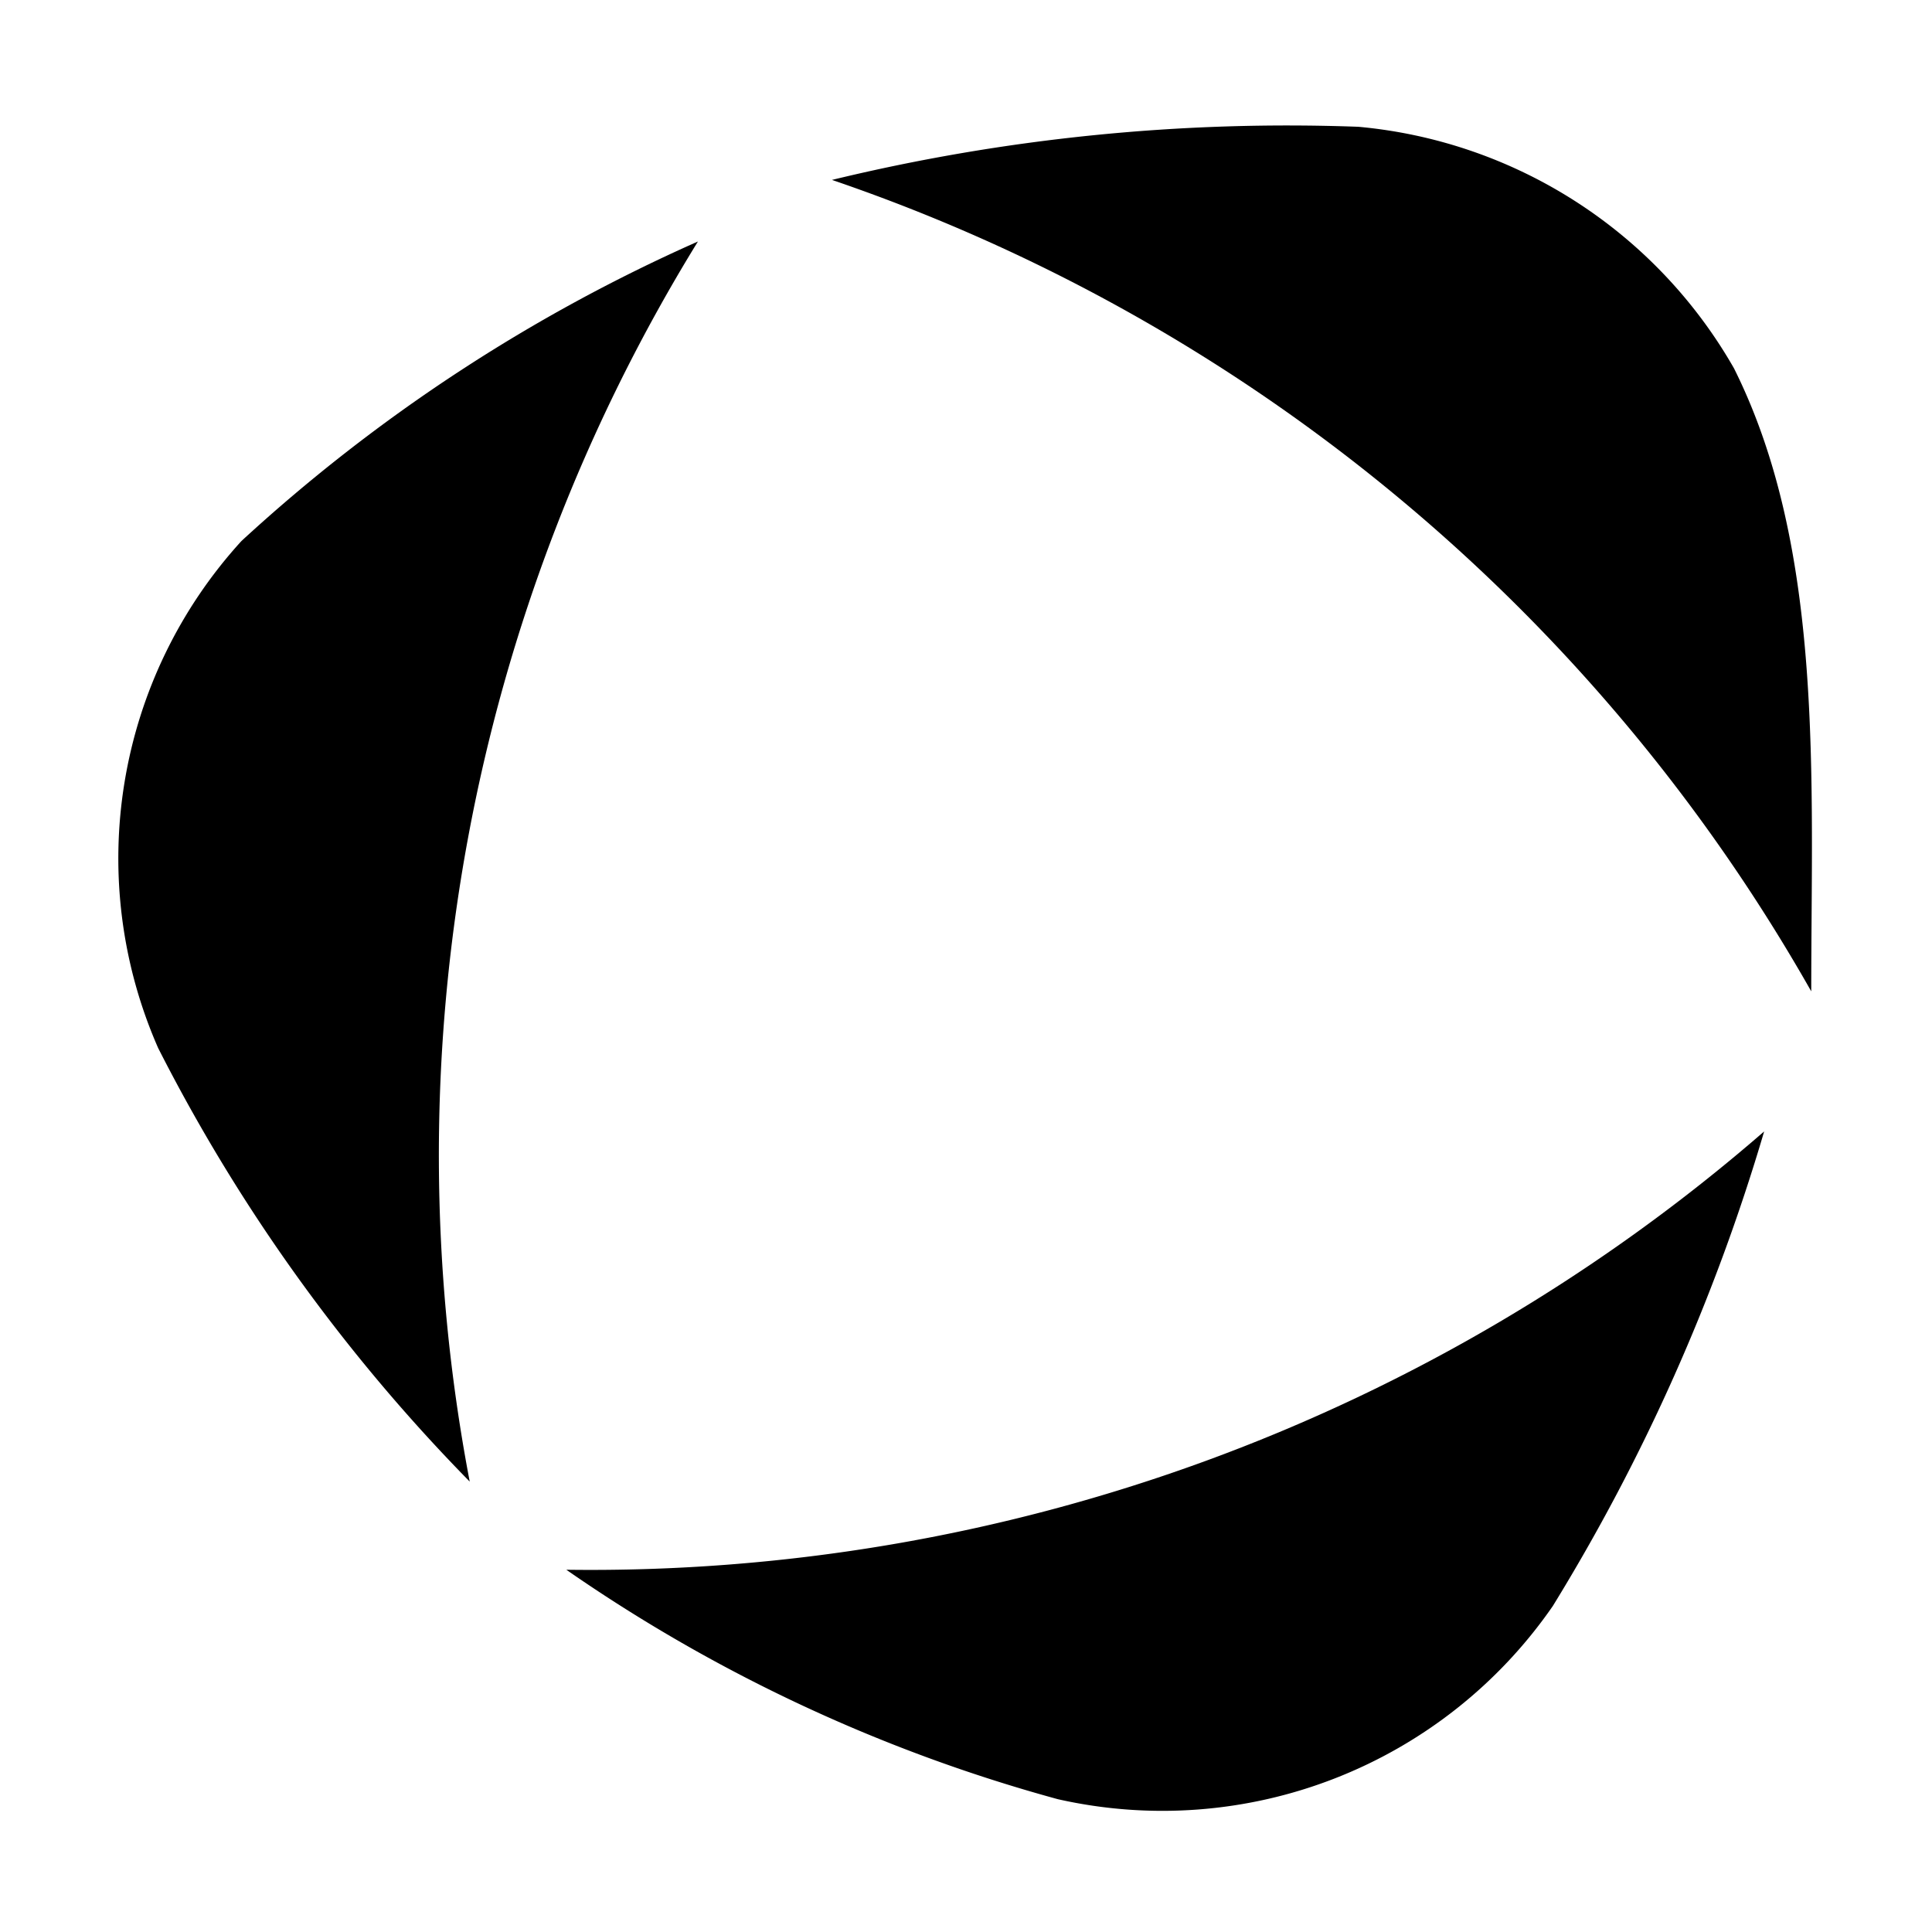
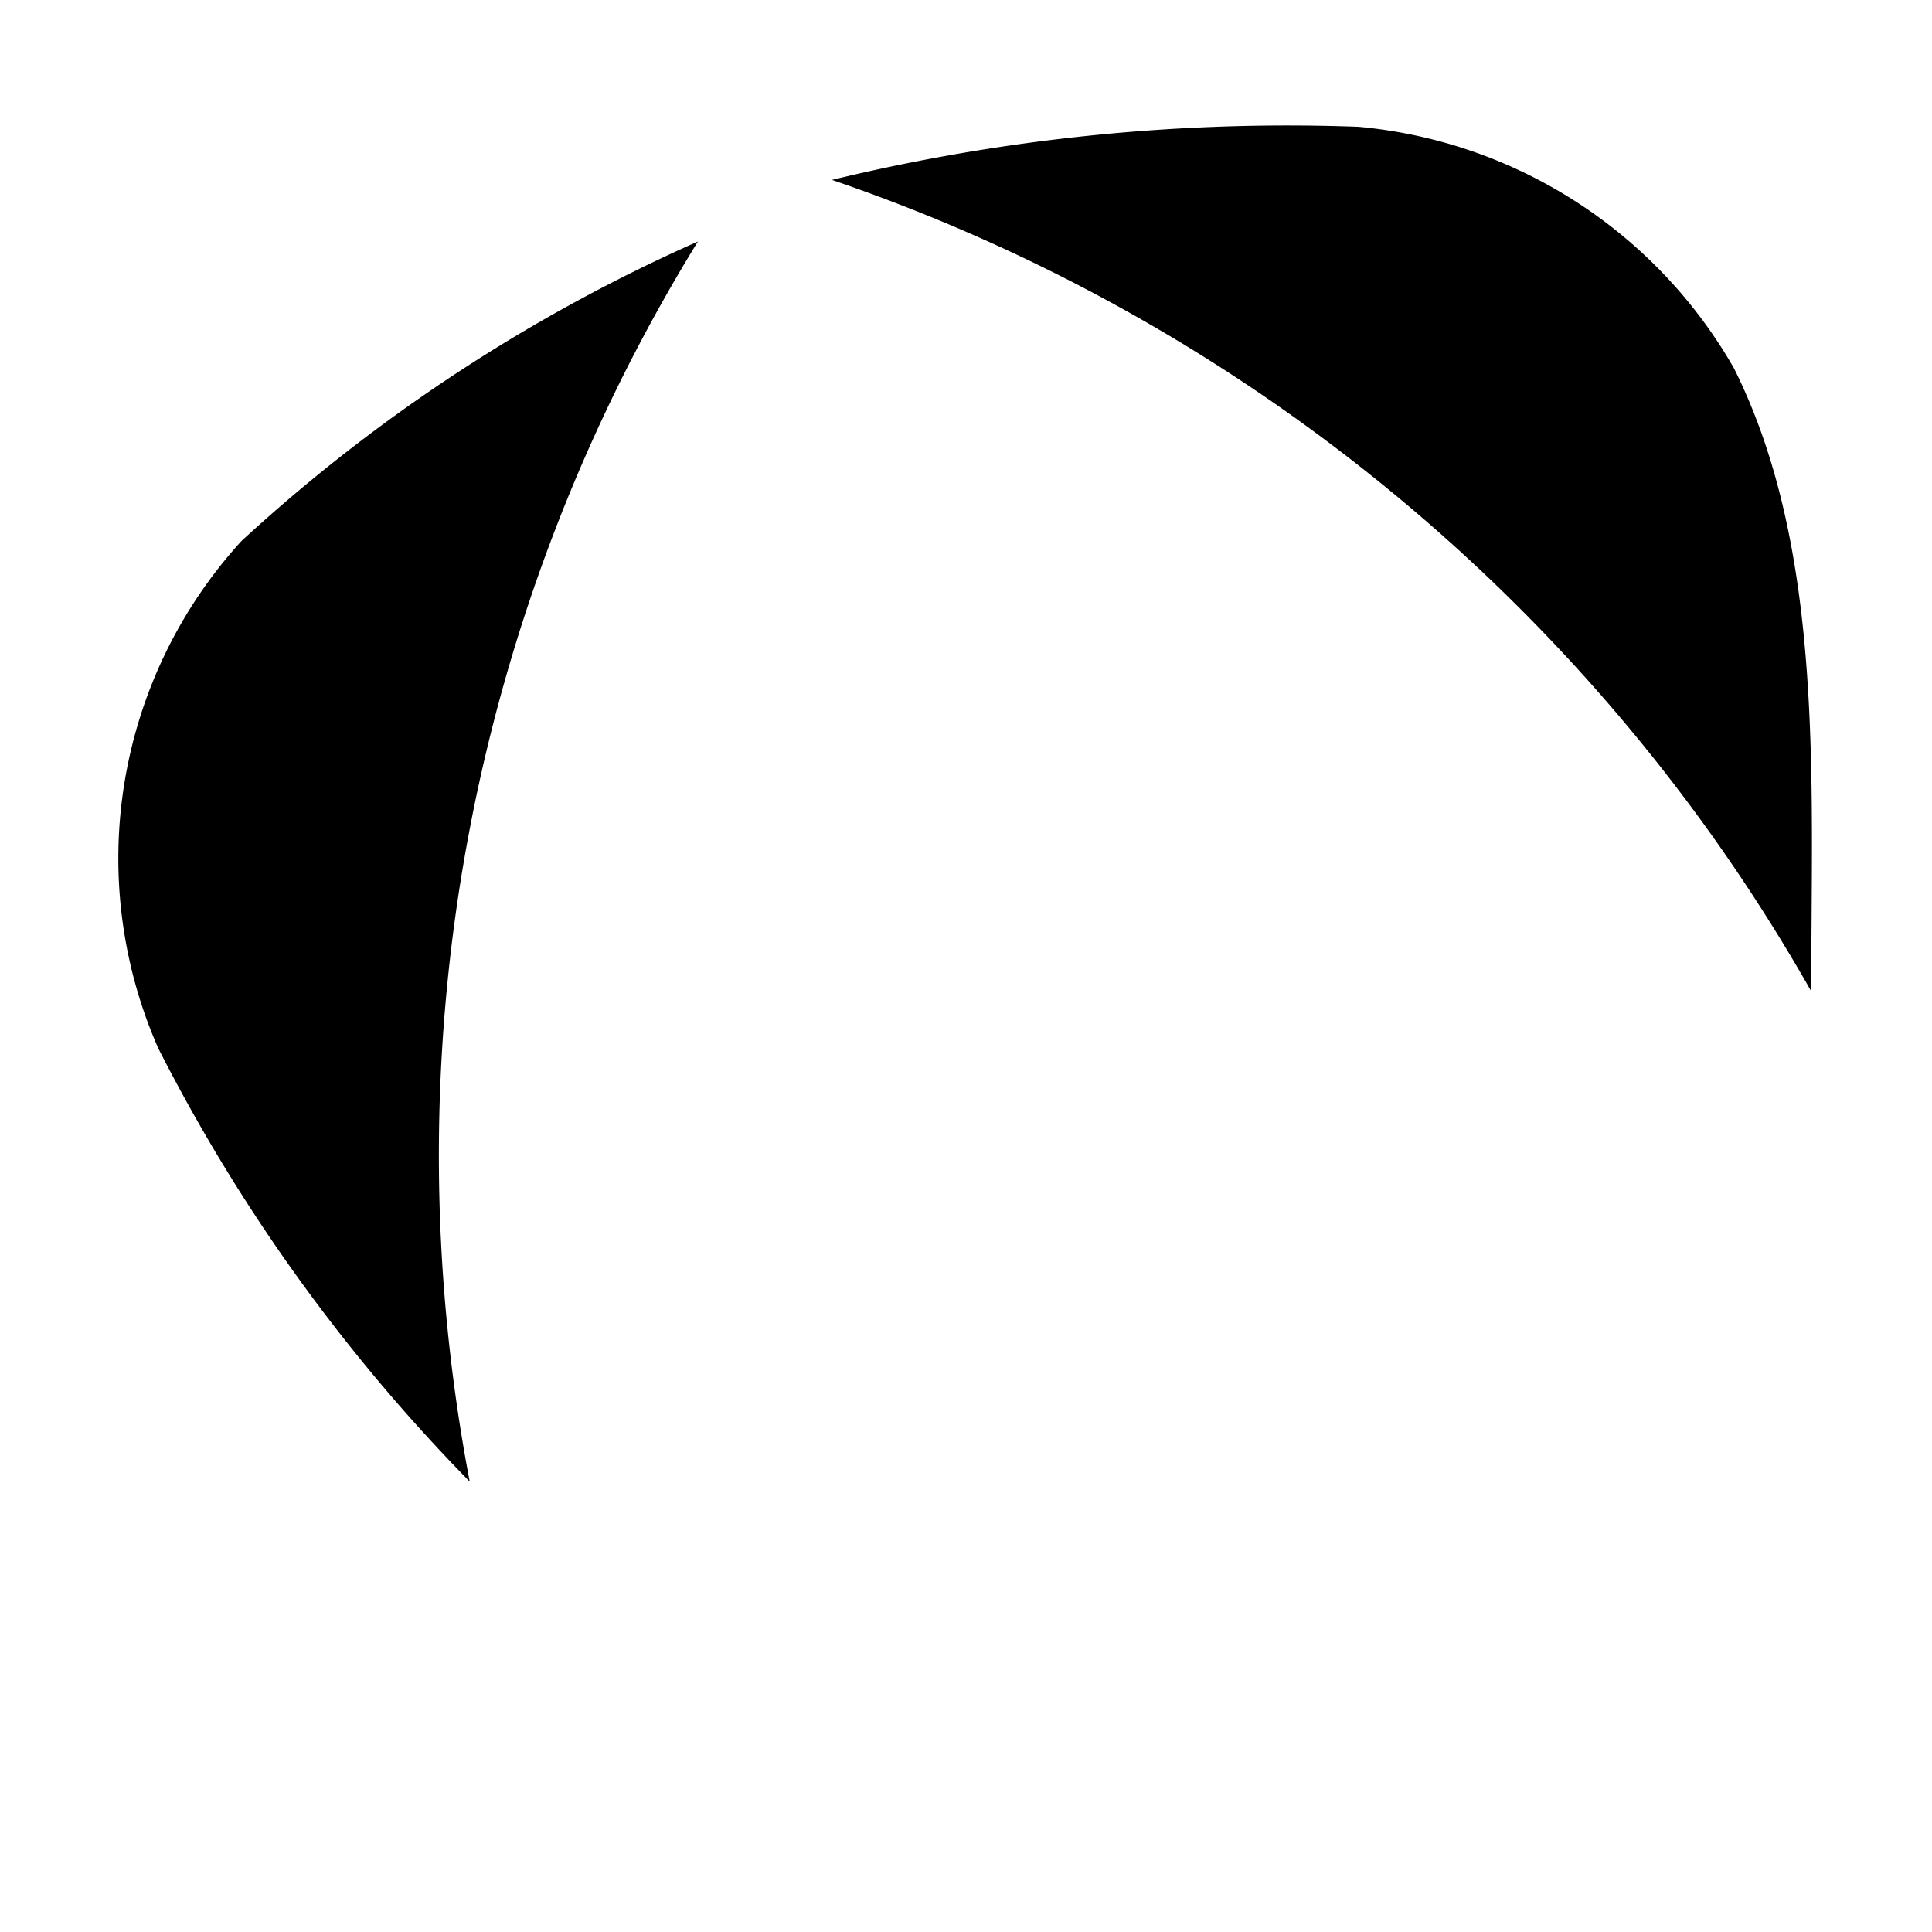
<svg xmlns="http://www.w3.org/2000/svg" id="Rehau_Logo" data-name="Rehau Logo" viewBox="0 0 16 16">
  <title>Rehau Logo</title>
  <g>
    <path d="M5.78,2A13.89,13.89,0,0,0,2,4.48a3.9,3.9,0,0,0-.69,4.2,14.49,14.49,0,0,0,2.58,3.59A14.42,14.42,0,0,1,5.78,2Z" />
-     <path d="M4.69,13A13.26,13.26,0,0,0,8.76,14.9a3.93,3.93,0,0,0,4.1-1.6,16.27,16.27,0,0,0,1.75-3.93A14.82,14.82,0,0,1,4.69,13Z" />
    <path d="M14.36,3.05a4,4,0,0,0-3.11-2,16,16,0,0,0-4.36.44A14.82,14.82,0,0,1,15,8.21C15,6.45,15.11,4.55,14.36,3.05Z" />
  </g>
</svg>